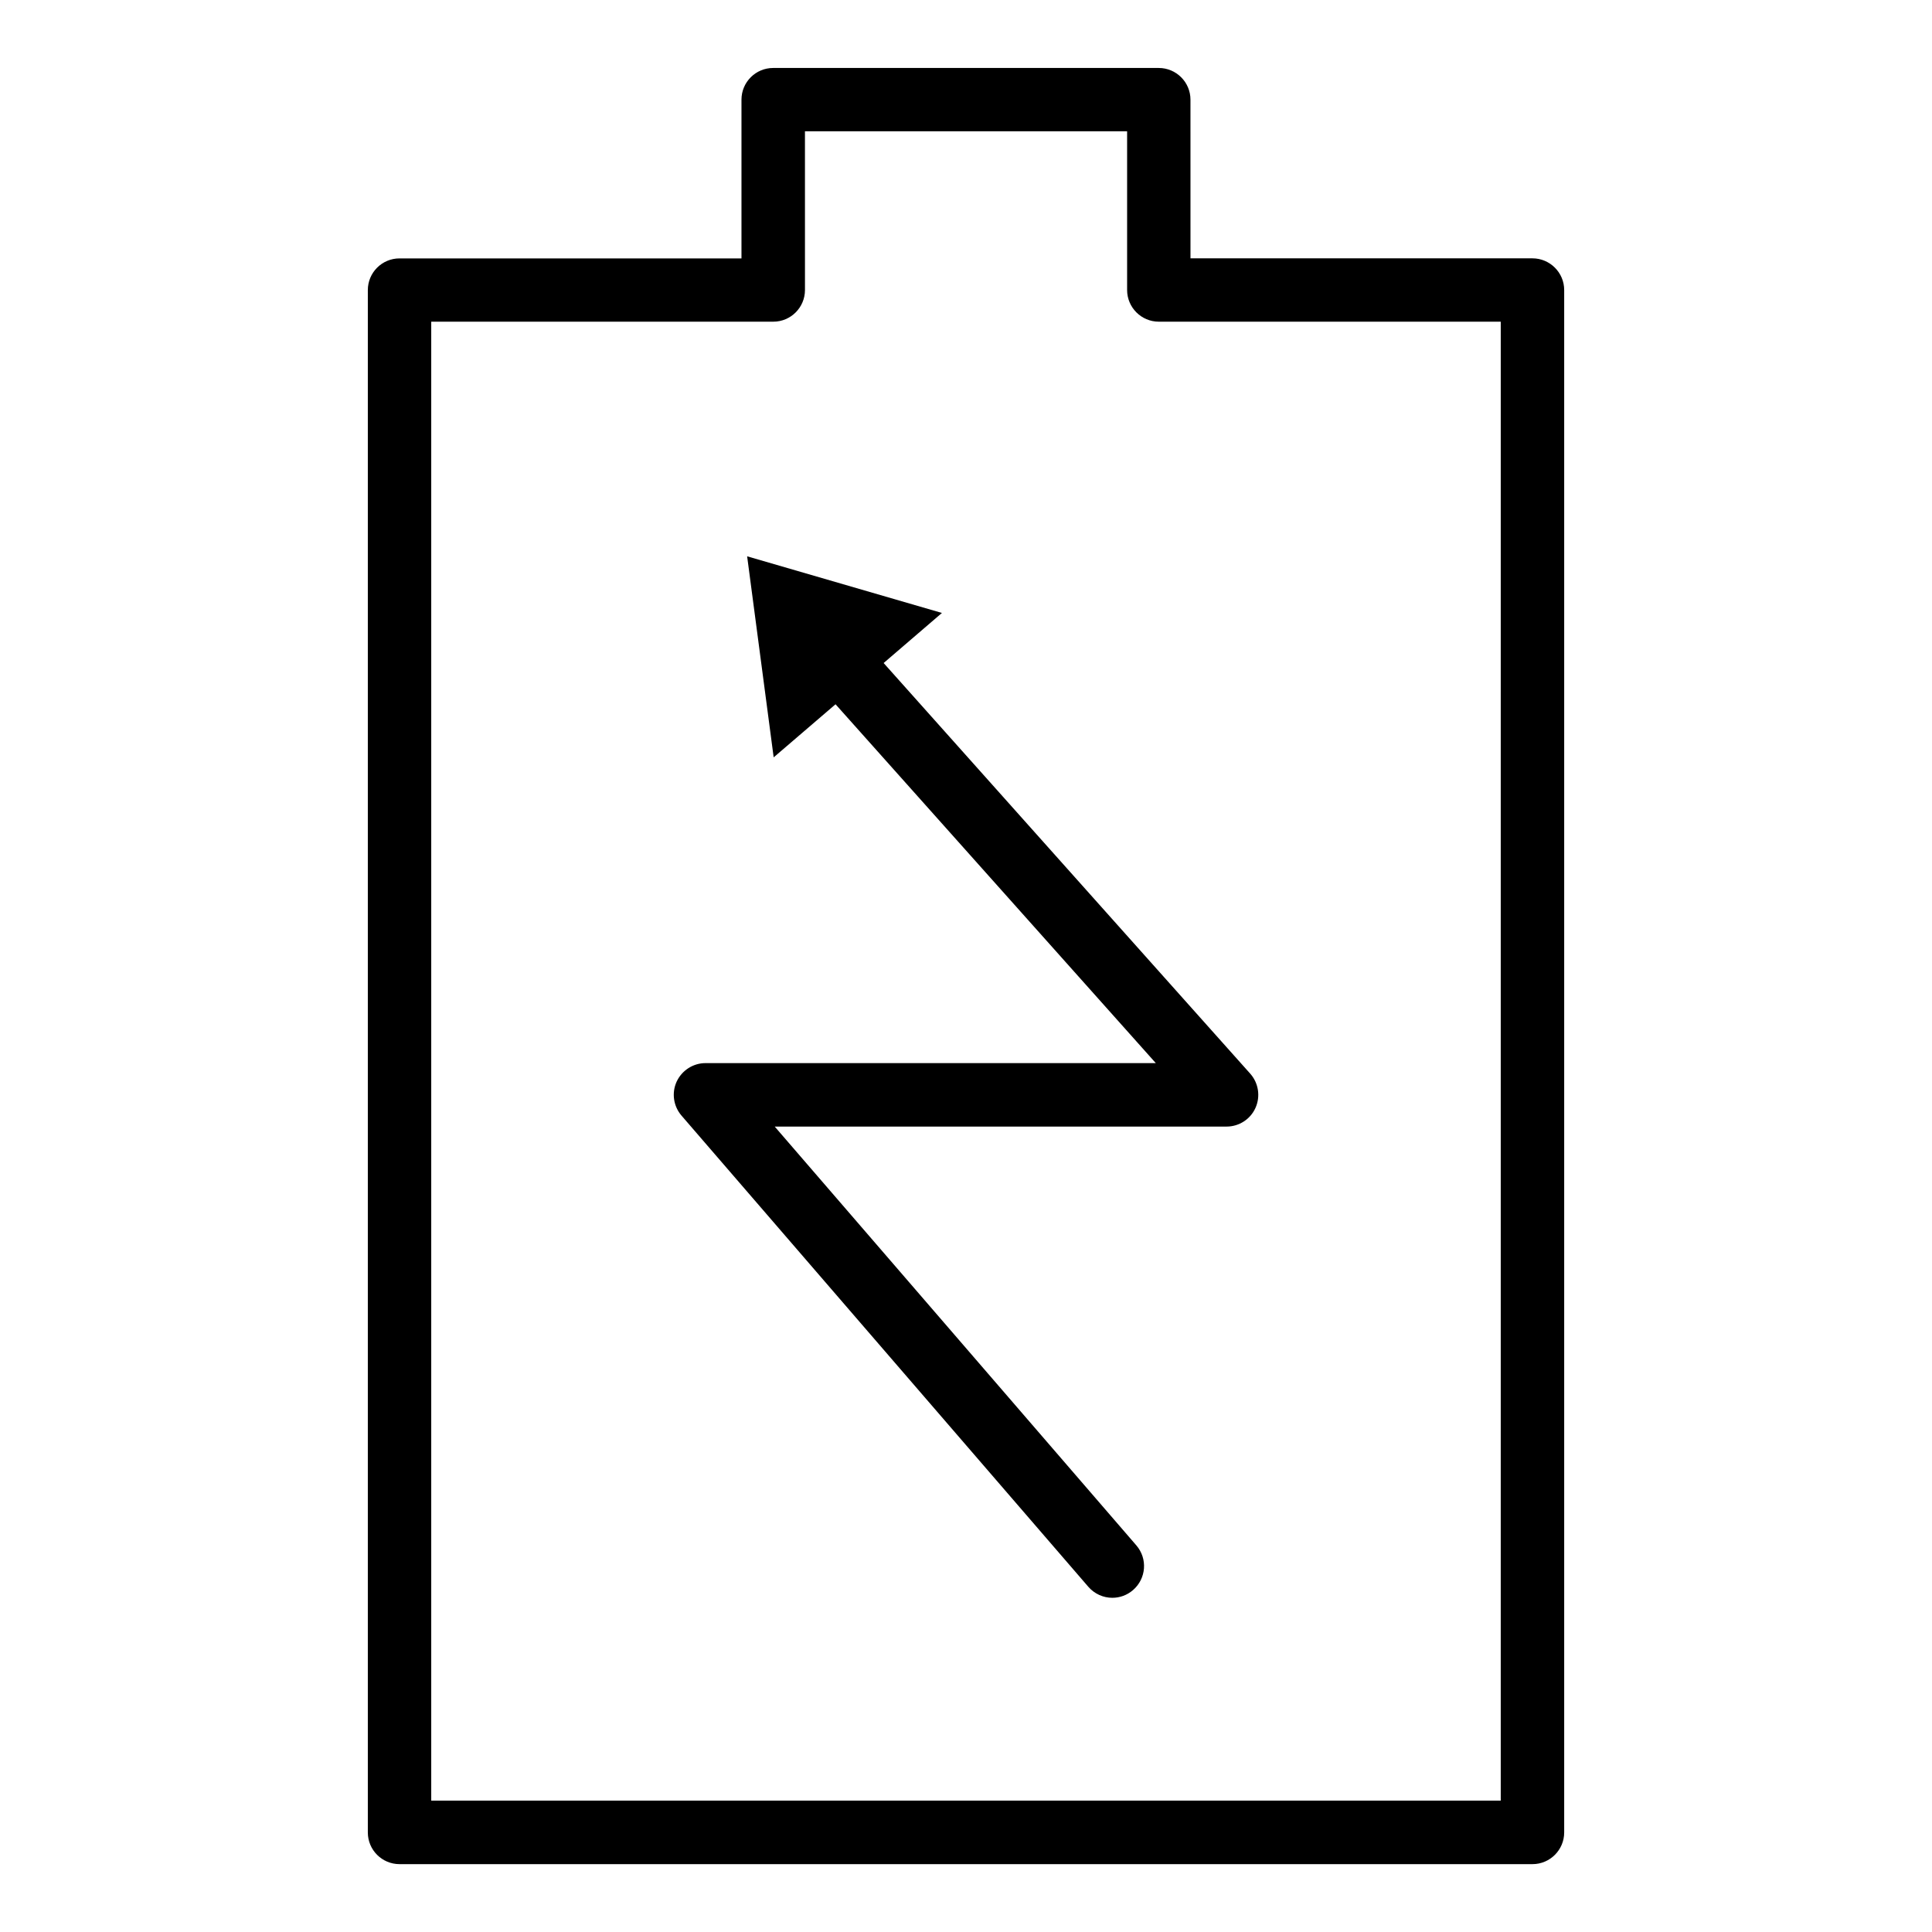
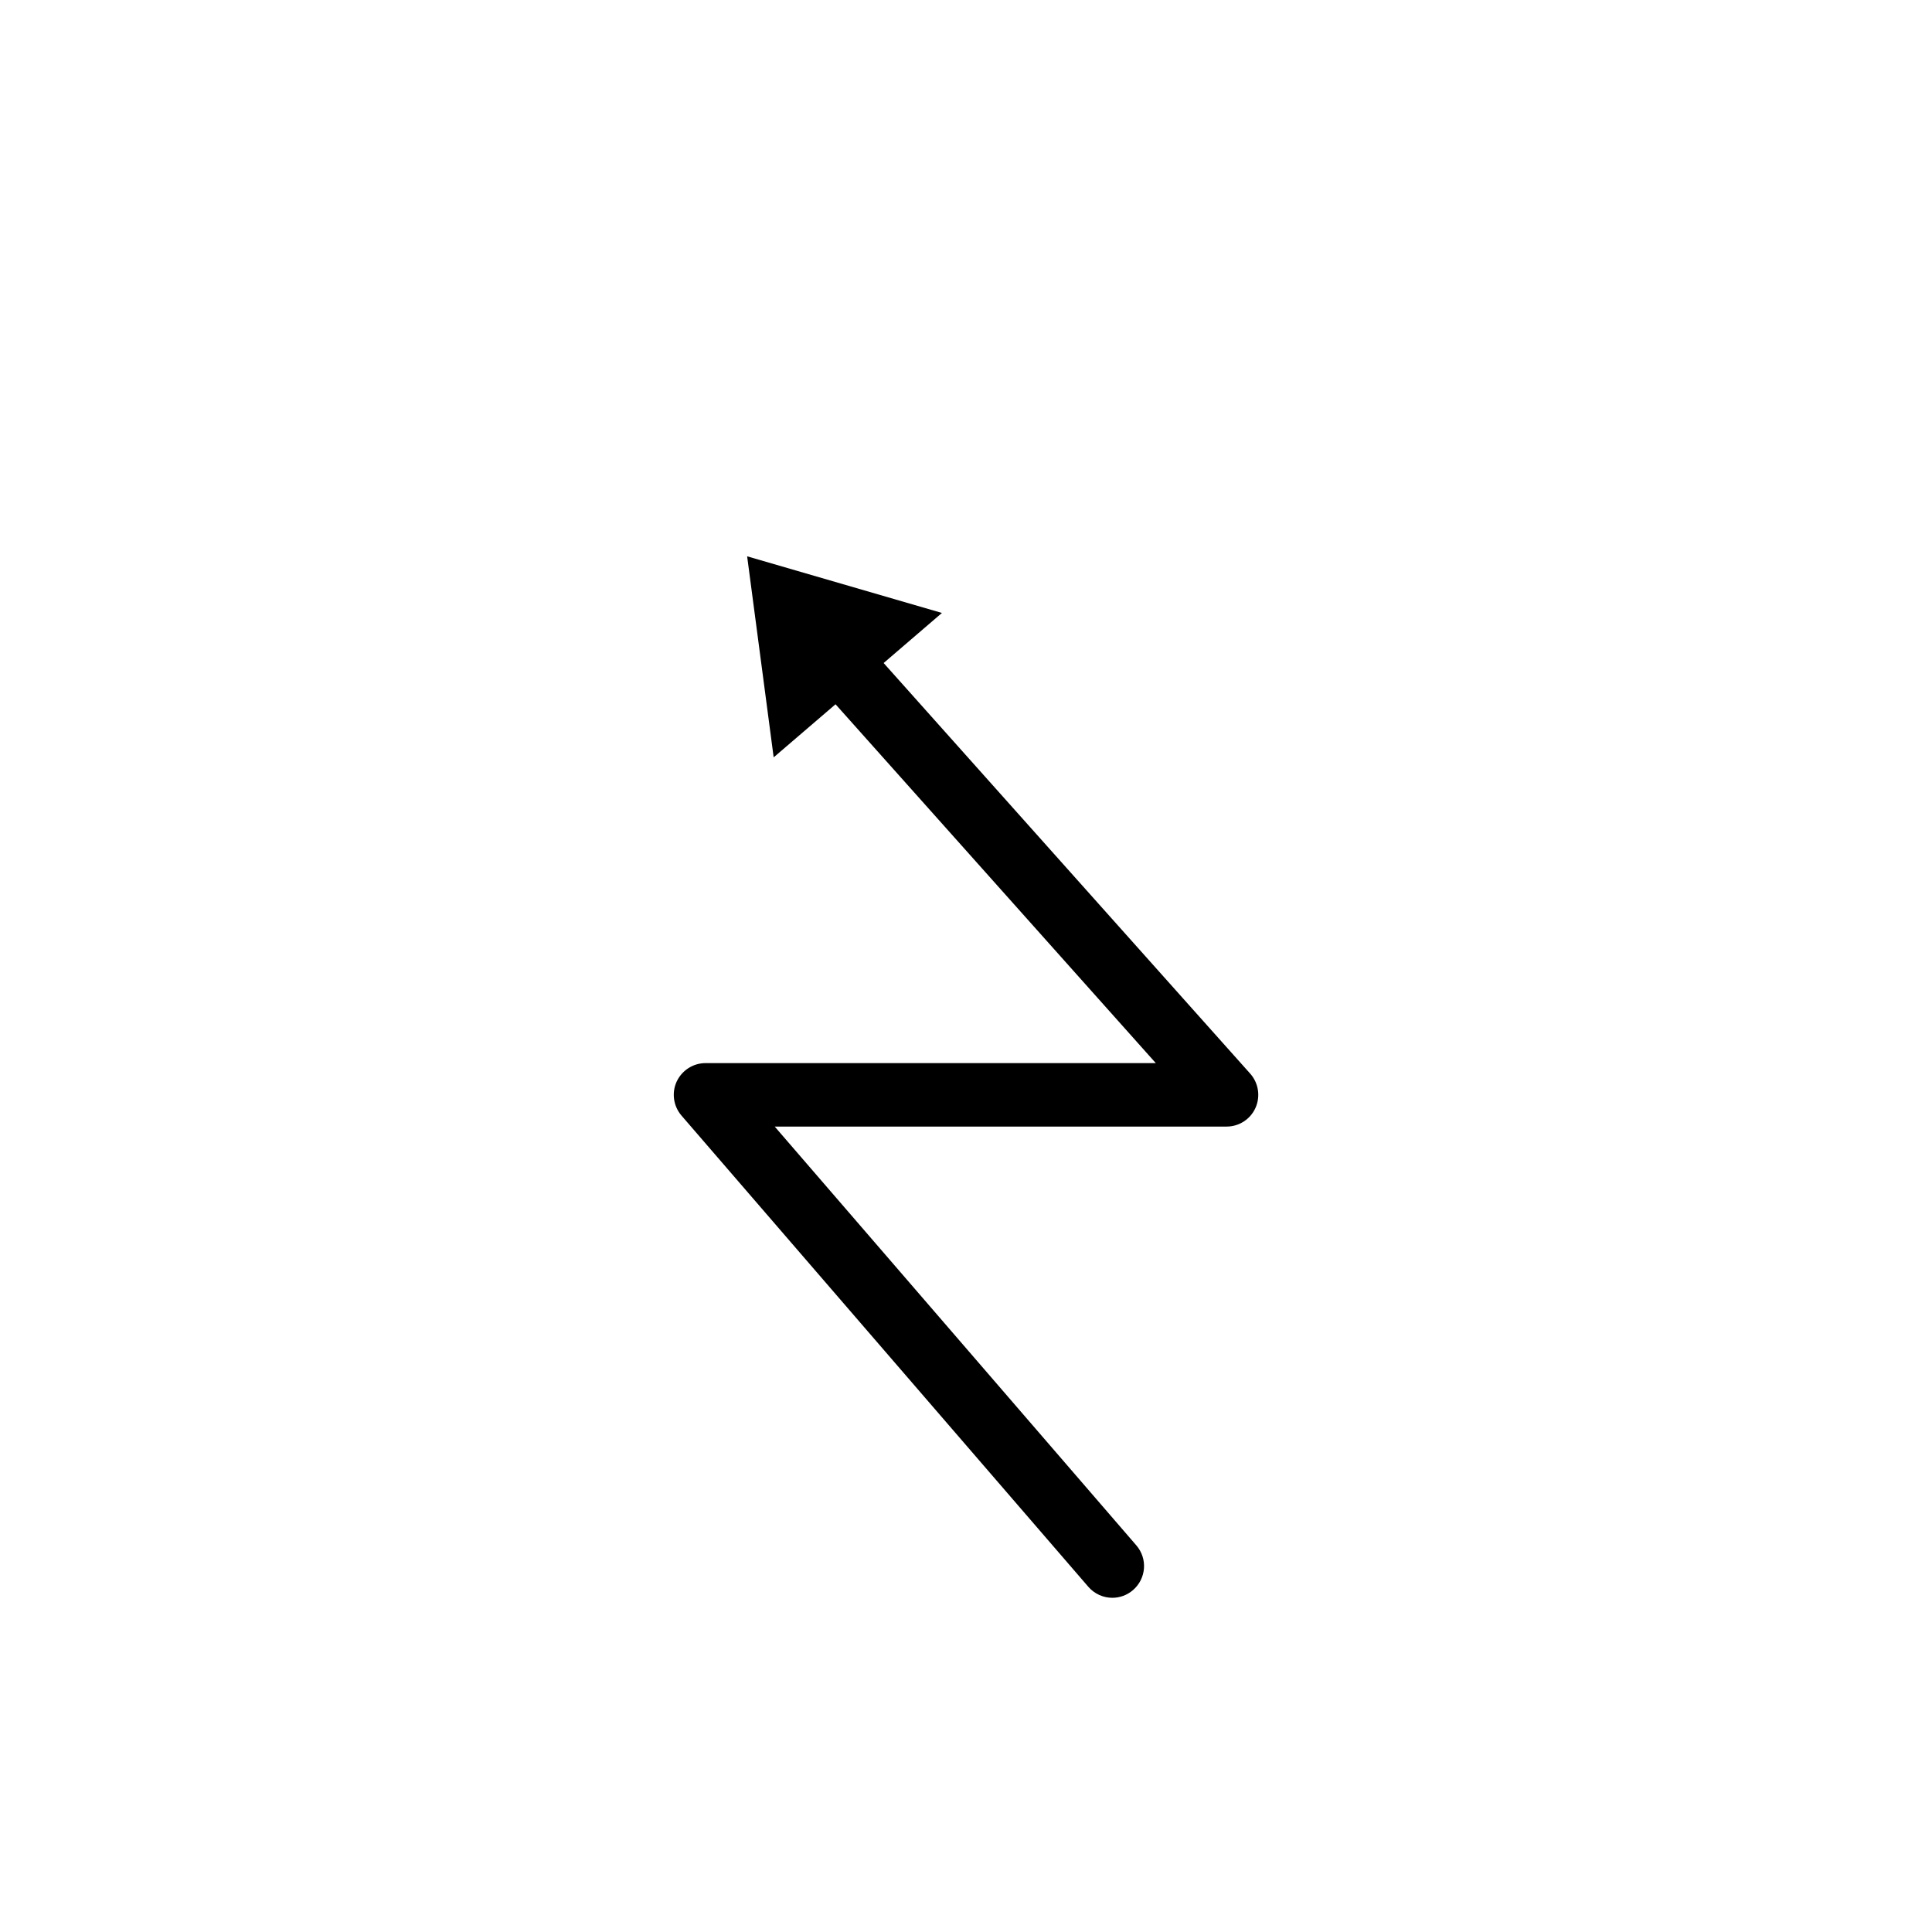
<svg xmlns="http://www.w3.org/2000/svg" fill="#000000" width="800px" height="800px" version="1.1" viewBox="144 144 512 512">
  <g>
-     <path d="m550.11 212.46h-90.621l-0.004-42.047c0-4.641-3.777-8.398-8.398-8.398h-102.19c-4.641 0-8.398 3.758-8.398 8.398v42.066h-90.621c-4.641 0-8.398 3.758-8.398 8.398v408.74c0 4.641 3.758 8.398 8.398 8.398h300.25c4.641 0 8.398-3.777 8.398-8.398v-408.76c0-4.617-3.777-8.395-8.418-8.395zm-8.398 408.73h-283.43v-391.94h90.645c4.641 0 8.398-3.758 8.398-8.398l-0.004-42.066h85.375v42.066c0 4.641 3.777 8.398 8.398 8.398h90.621z" />
    <path d="m393.62 306.44-51.621-15.012 7.031 53.277 16.395-14.066 84.871 95.094-119.34 0.004c-3.273 0-6.254 1.93-7.641 4.914-1.363 2.981-0.859 6.488 1.281 8.984l107.82 124.88c1.66 1.91 3.988 2.918 6.359 2.918 1.953 0 3.906-0.672 5.5-2.059 3.504-3.043 3.906-8.312 0.859-11.84l-95.828-110.98h119.76c3.297 0 6.32-1.953 7.66-4.977 1.344-3.023 0.797-6.551-1.387-9.027l-97.168-108.84z" />
  </g>
</svg>